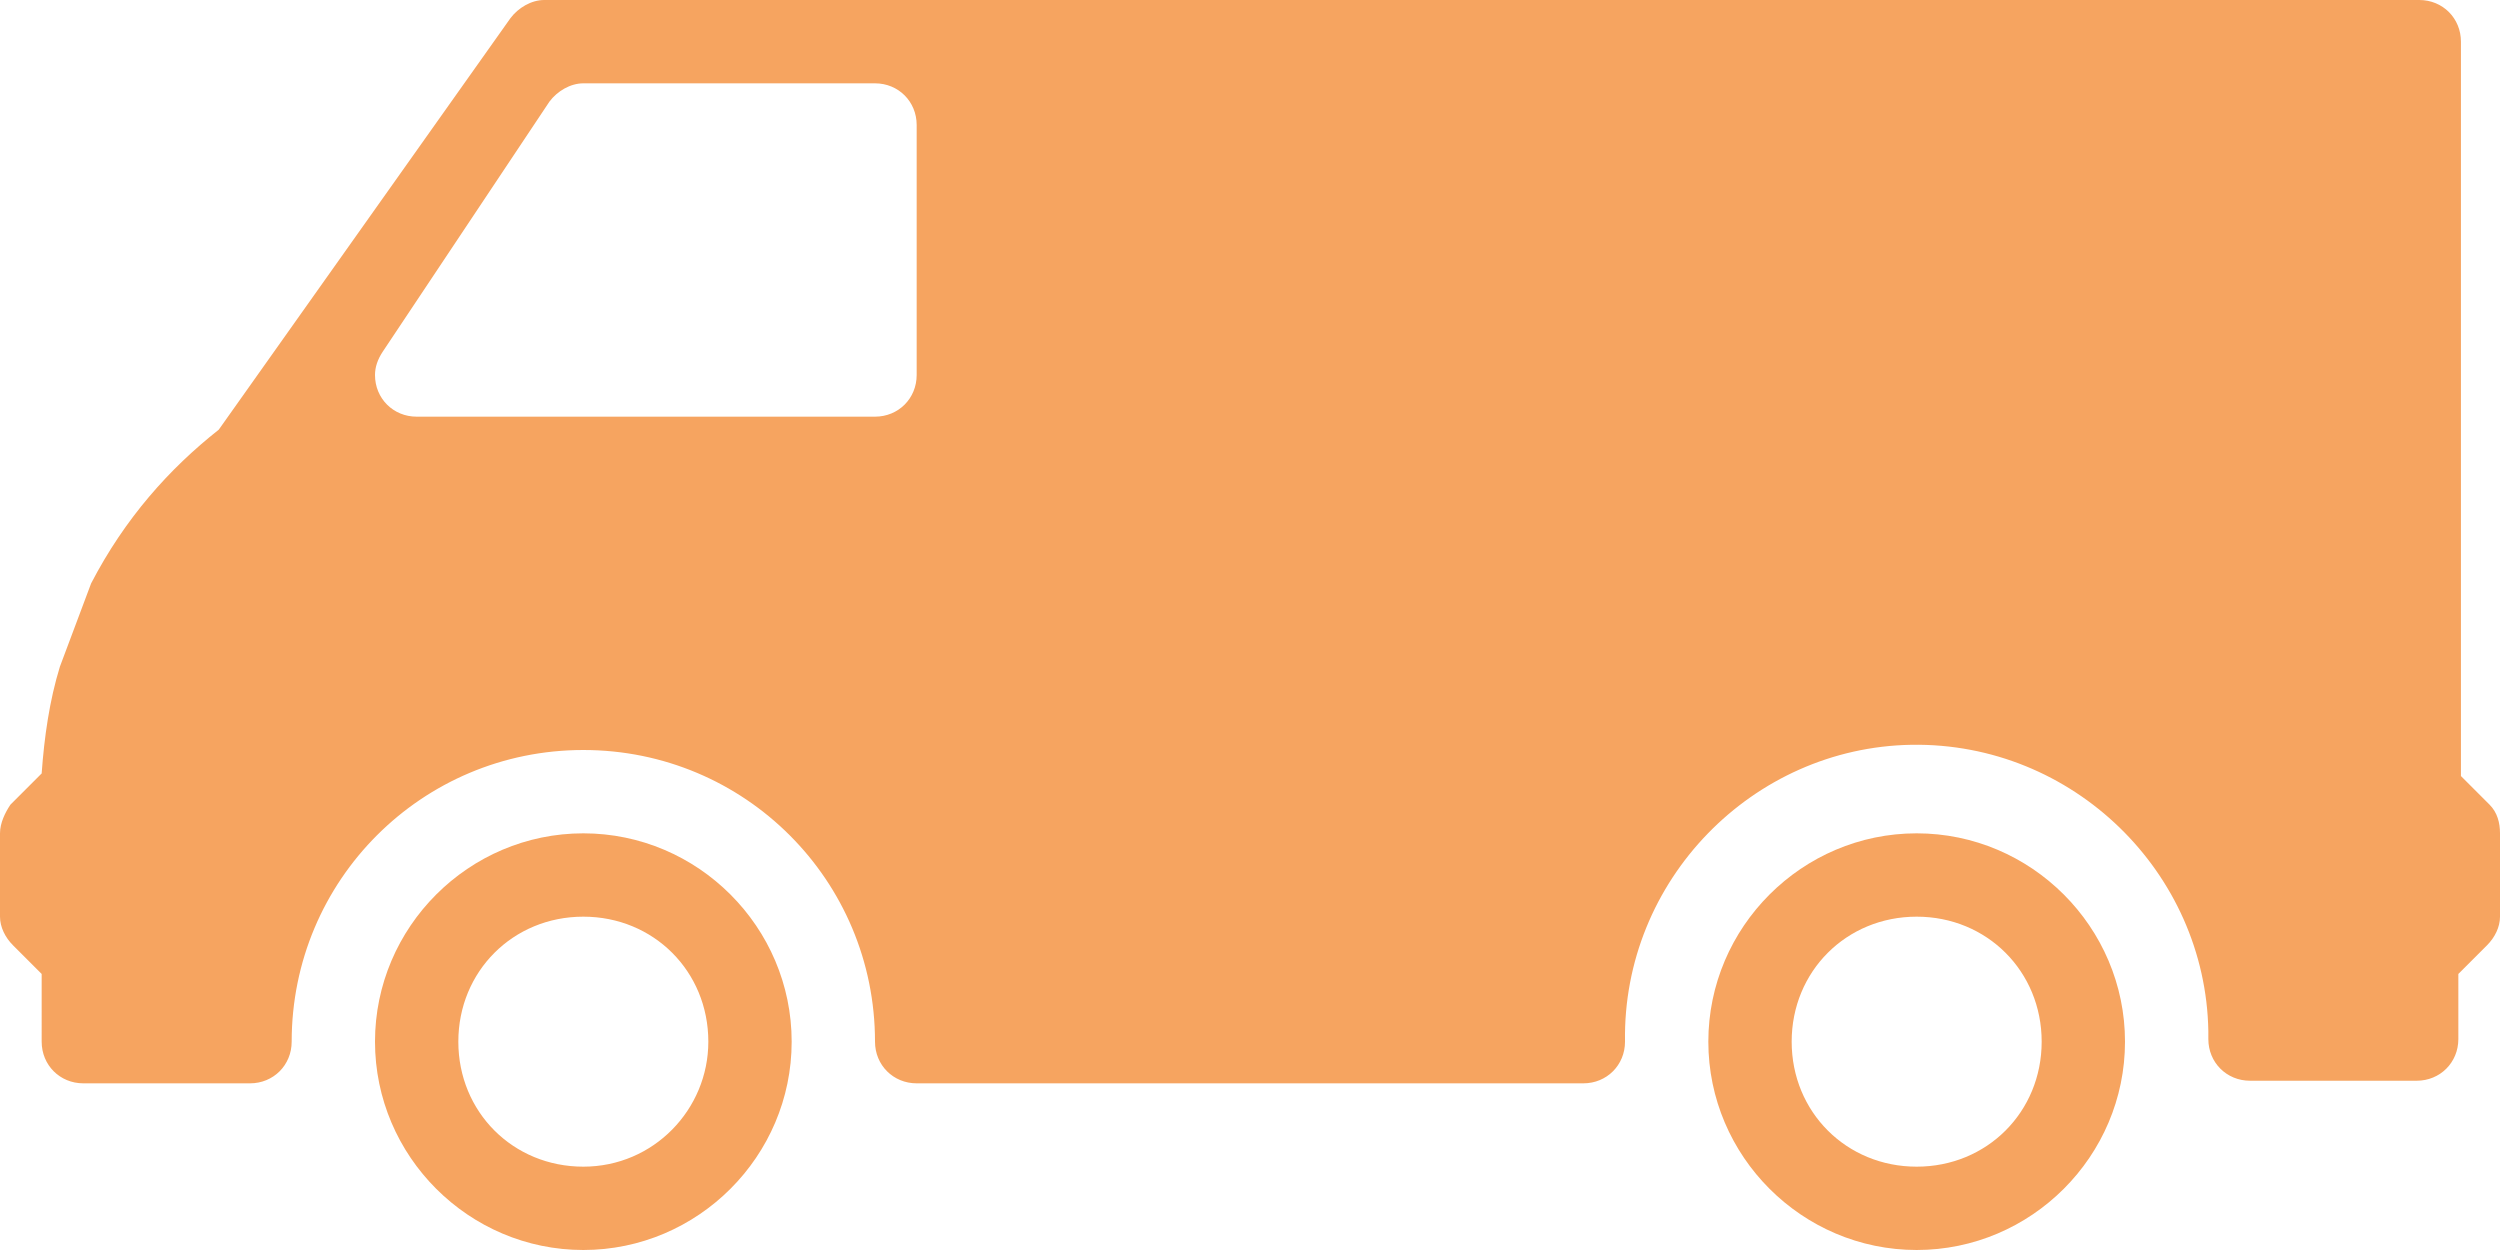
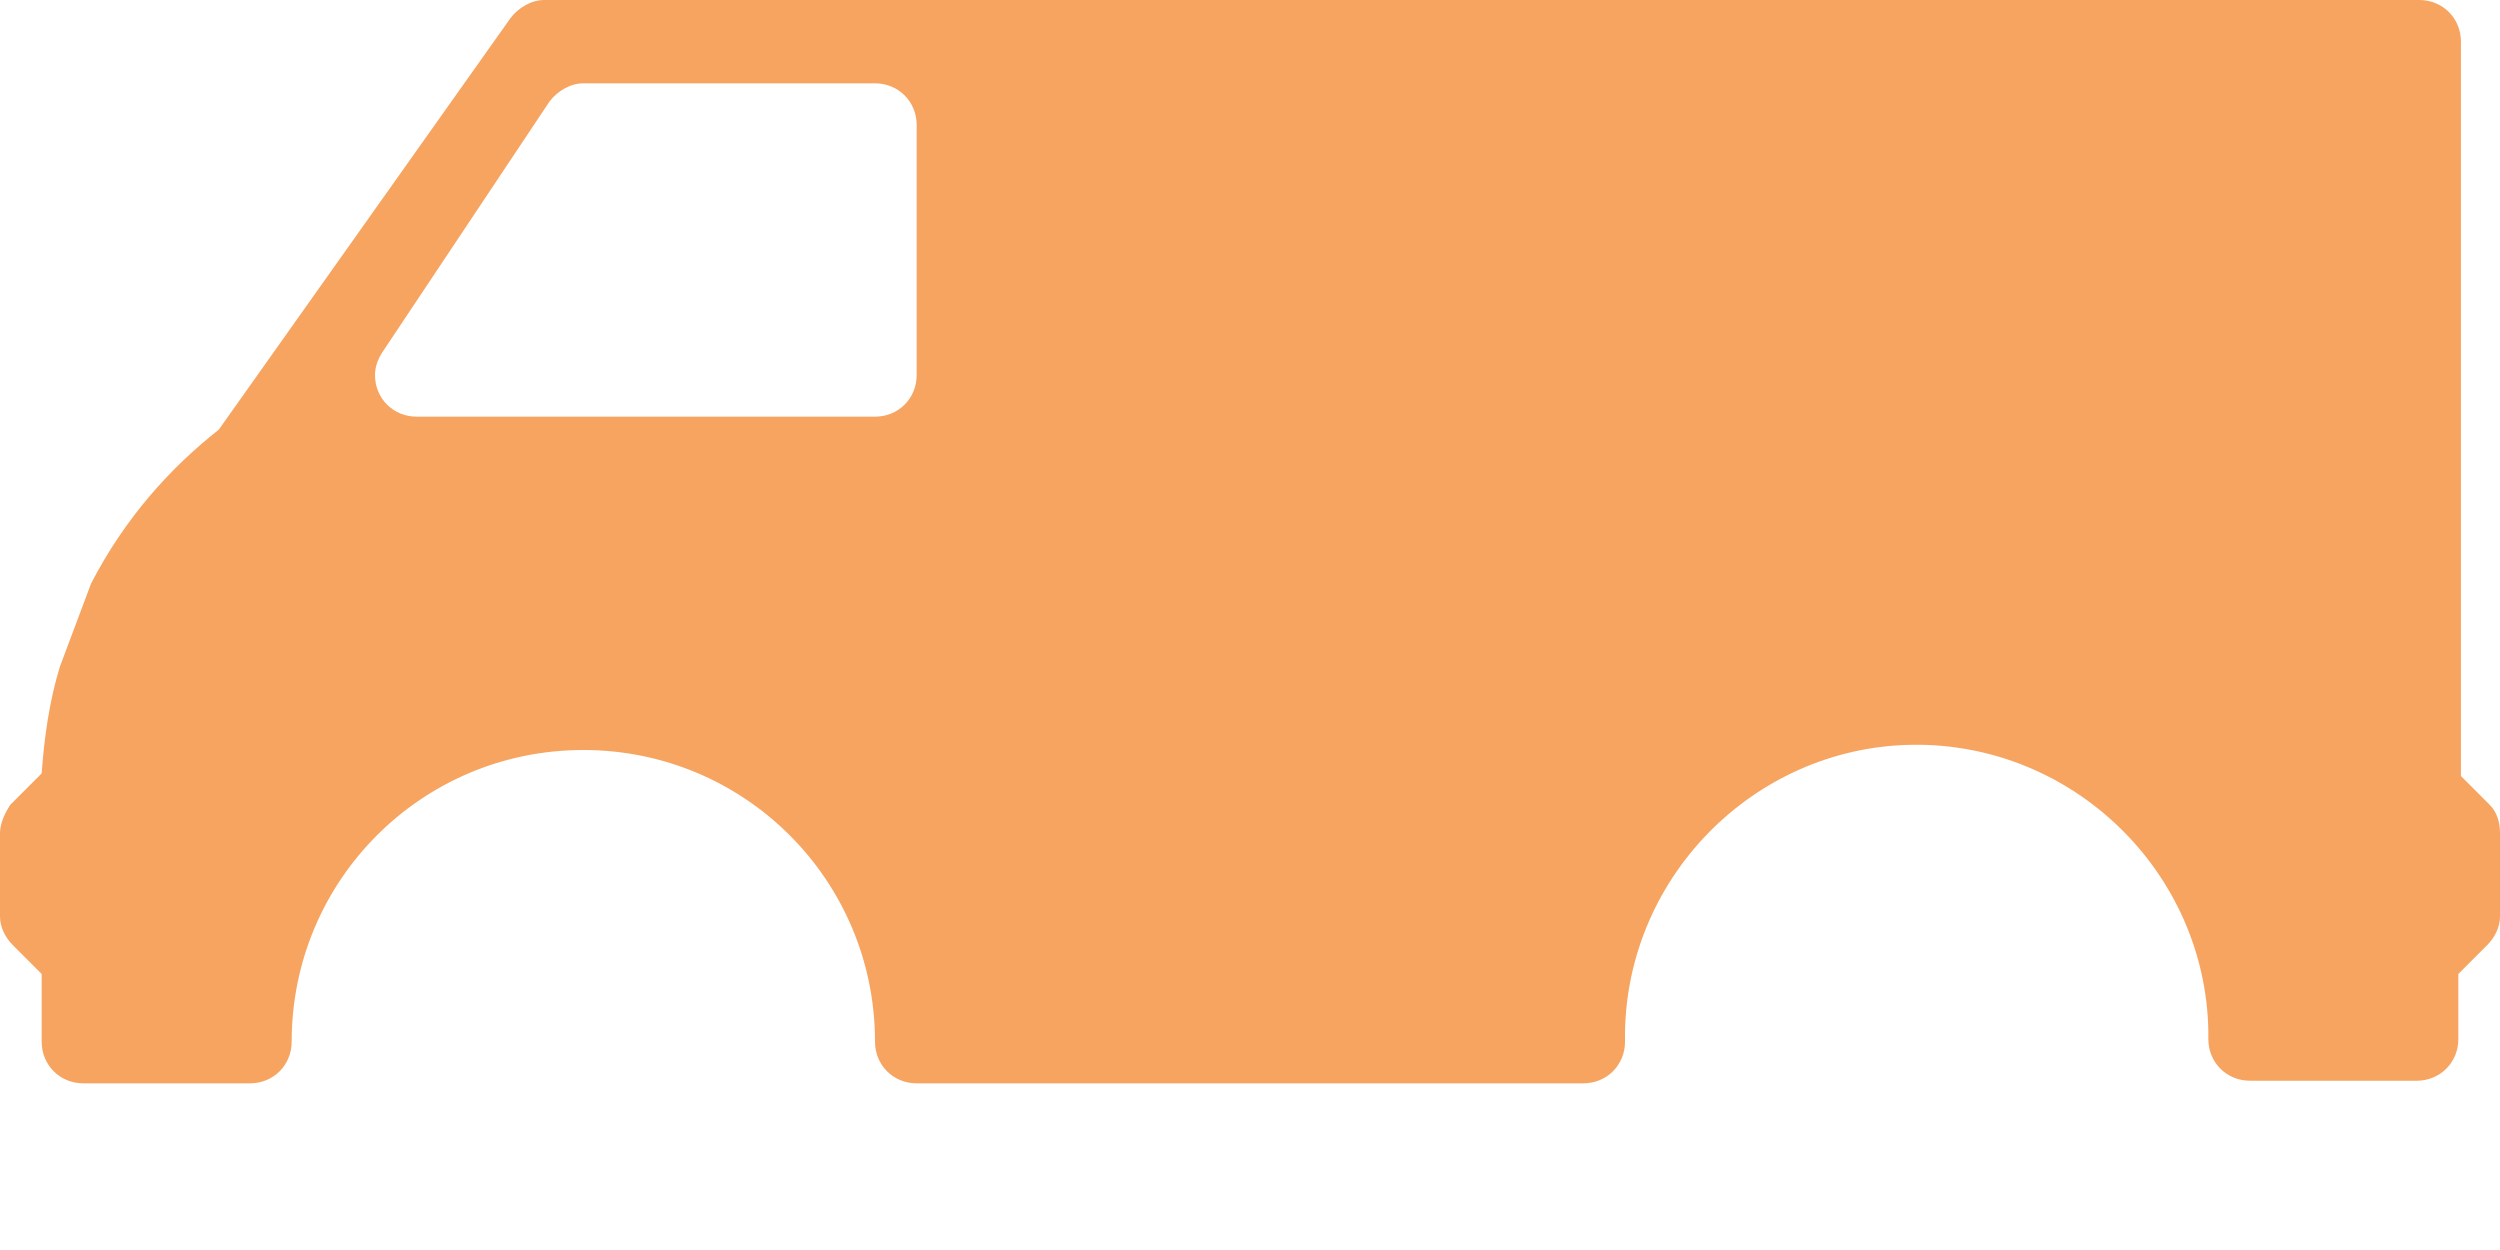
<svg xmlns="http://www.w3.org/2000/svg" id="Calque_1" x="0px" y="0px" viewBox="0 0 96 48" style="enable-background:new 0 0 96 48;" xml:space="preserve">
  <style type="text/css"> .st0{fill:#F6A460;} </style>
  <title>PICTO-Vehicule-utilitaire</title>
  <g>
-     <path class="st0" d="M73.6,32c-4.4,0-8,3.6-8,8s3.6,8,8,8c4.4,0,8-3.6,8-8c0,0,0,0,0,0C81.6,35.6,78,32,73.6,32z M73.6,44.8 c-2.7,0-4.8-2.1-4.8-4.8s2.1-4.8,4.8-4.8c2.7,0,4.8,2.1,4.8,4.8l0,0C78.4,42.7,76.3,44.8,73.6,44.8L73.6,44.8L73.6,44.8z" />
-     <path class="st0" d="M22.4,32c-4.4,0-8,3.6-8,8s3.6,8,8,8s8-3.6,8-8C30.4,35.6,26.8,32,22.4,32z M22.4,44.8c-2.7,0-4.8-2.1-4.8-4.8 s2.1-4.8,4.8-4.8s4.8,2.1,4.8,4.8l0,0C27.2,42.6,25.1,44.8,22.4,44.8z" />
    <path class="st0" d="M95.6,30.9l-1.1-1.1V1.6c0-0.9-0.7-1.6-1.6-1.6h-72c-0.5,0-1,0.3-1.3,0.7L8.4,16.5c-1.9,1.5-3.6,3.4-4.9,5.9 l-1.2,3.2c-0.4,1.3-0.6,2.7-0.7,4.1l-1.2,1.2C0.2,31.2,0,31.6,0,32v3.2c0,0.4,0.2,0.8,0.5,1.1l1.1,1.1V40c0,0.9,0.7,1.6,1.6,1.6 c0,0,0,0,0,0h6.4c0.9,0,1.6-0.7,1.6-1.6c0,0,0,0,0,0c0-6.2,5-11.2,11.2-11.2c6.2,0,11.2,5,11.2,11.2c0,0.9,0.7,1.6,1.6,1.6h25.6 c0.9,0,1.6-0.7,1.6-1.6c-0.1-6.2,4.9-11.3,11-11.4c6.2-0.1,11.3,4.9,11.4,11c0,0.1,0,0.2,0,0.3c0,0.9,0.7,1.6,1.6,1.6h6.4 c0.9,0,1.6-0.7,1.6-1.6v-2.5l1.1-1.1c0.3-0.3,0.5-0.7,0.5-1.1V32C96,31.6,95.9,31.2,95.6,30.9L95.6,30.9z M35.2,14.4 c0,0.9-0.7,1.6-1.6,1.6H16c-0.9,0-1.6-0.7-1.6-1.6c0-0.3,0.1-0.6,0.3-0.9l6.4-9.6c0.3-0.4,0.8-0.7,1.3-0.7h11.2 c0.9,0,1.6,0.7,1.6,1.6c0,0,0,0,0,0L35.2,14.4z" />
  </g>
</svg>